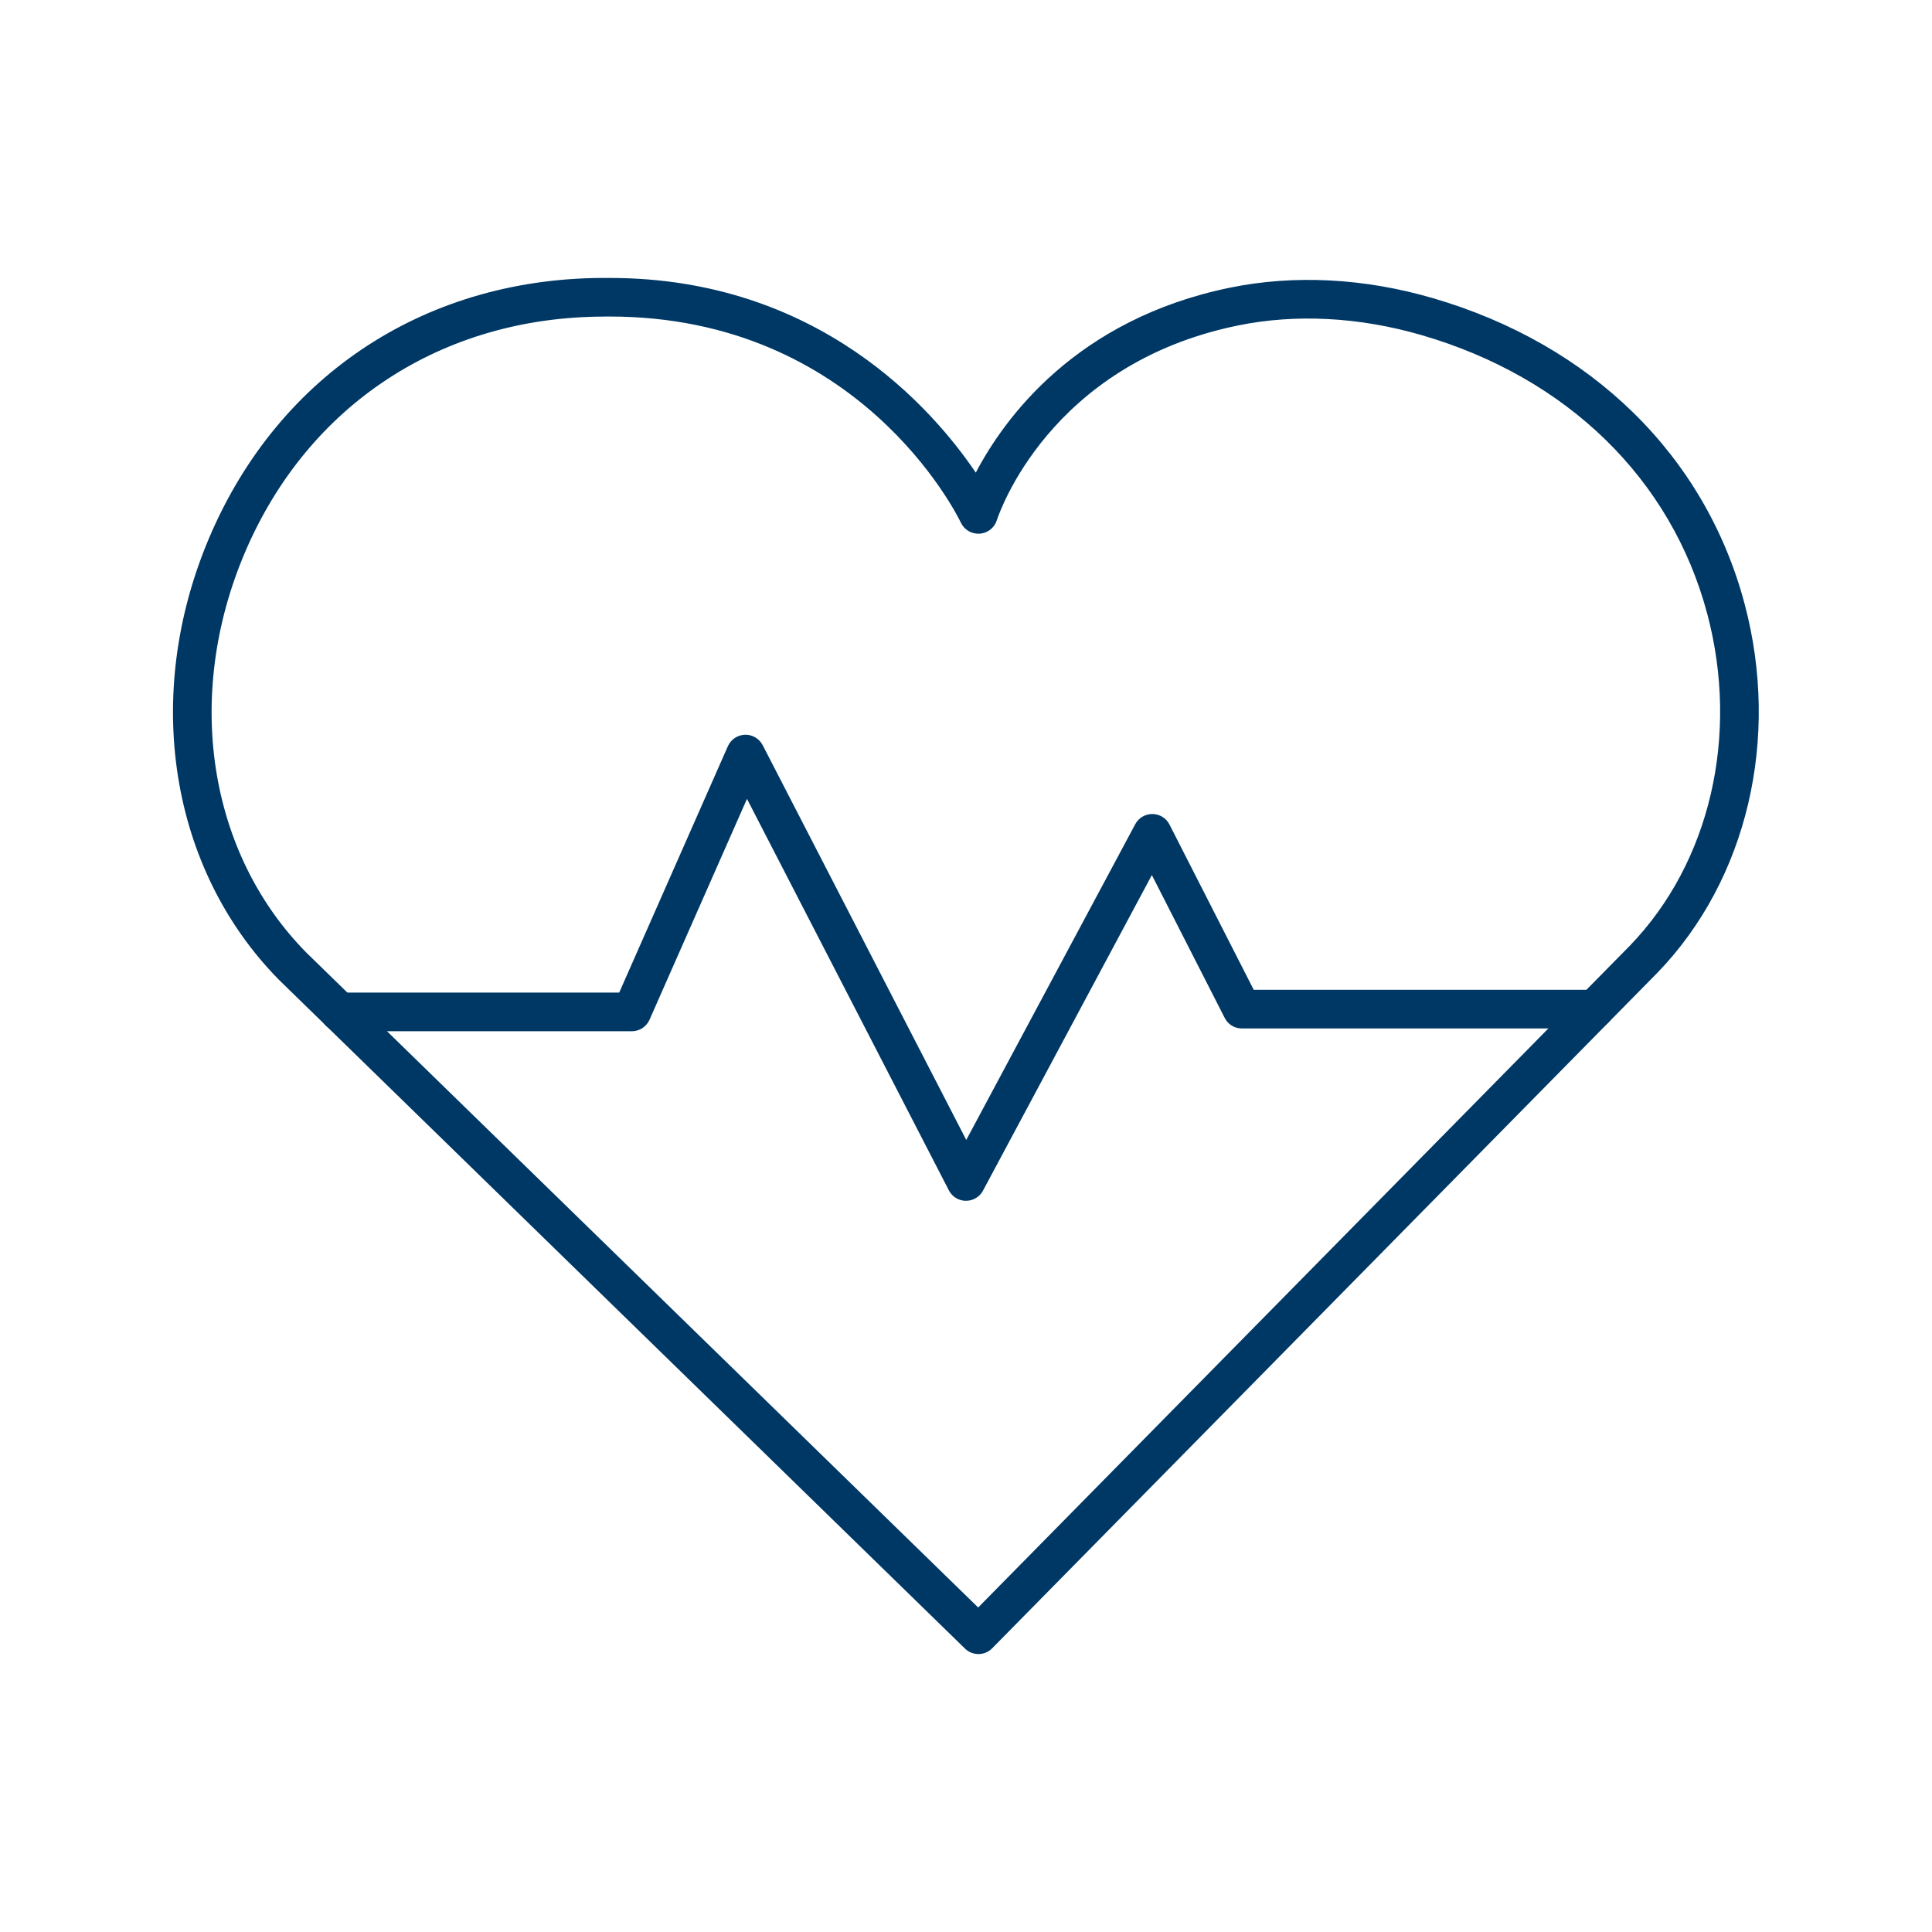
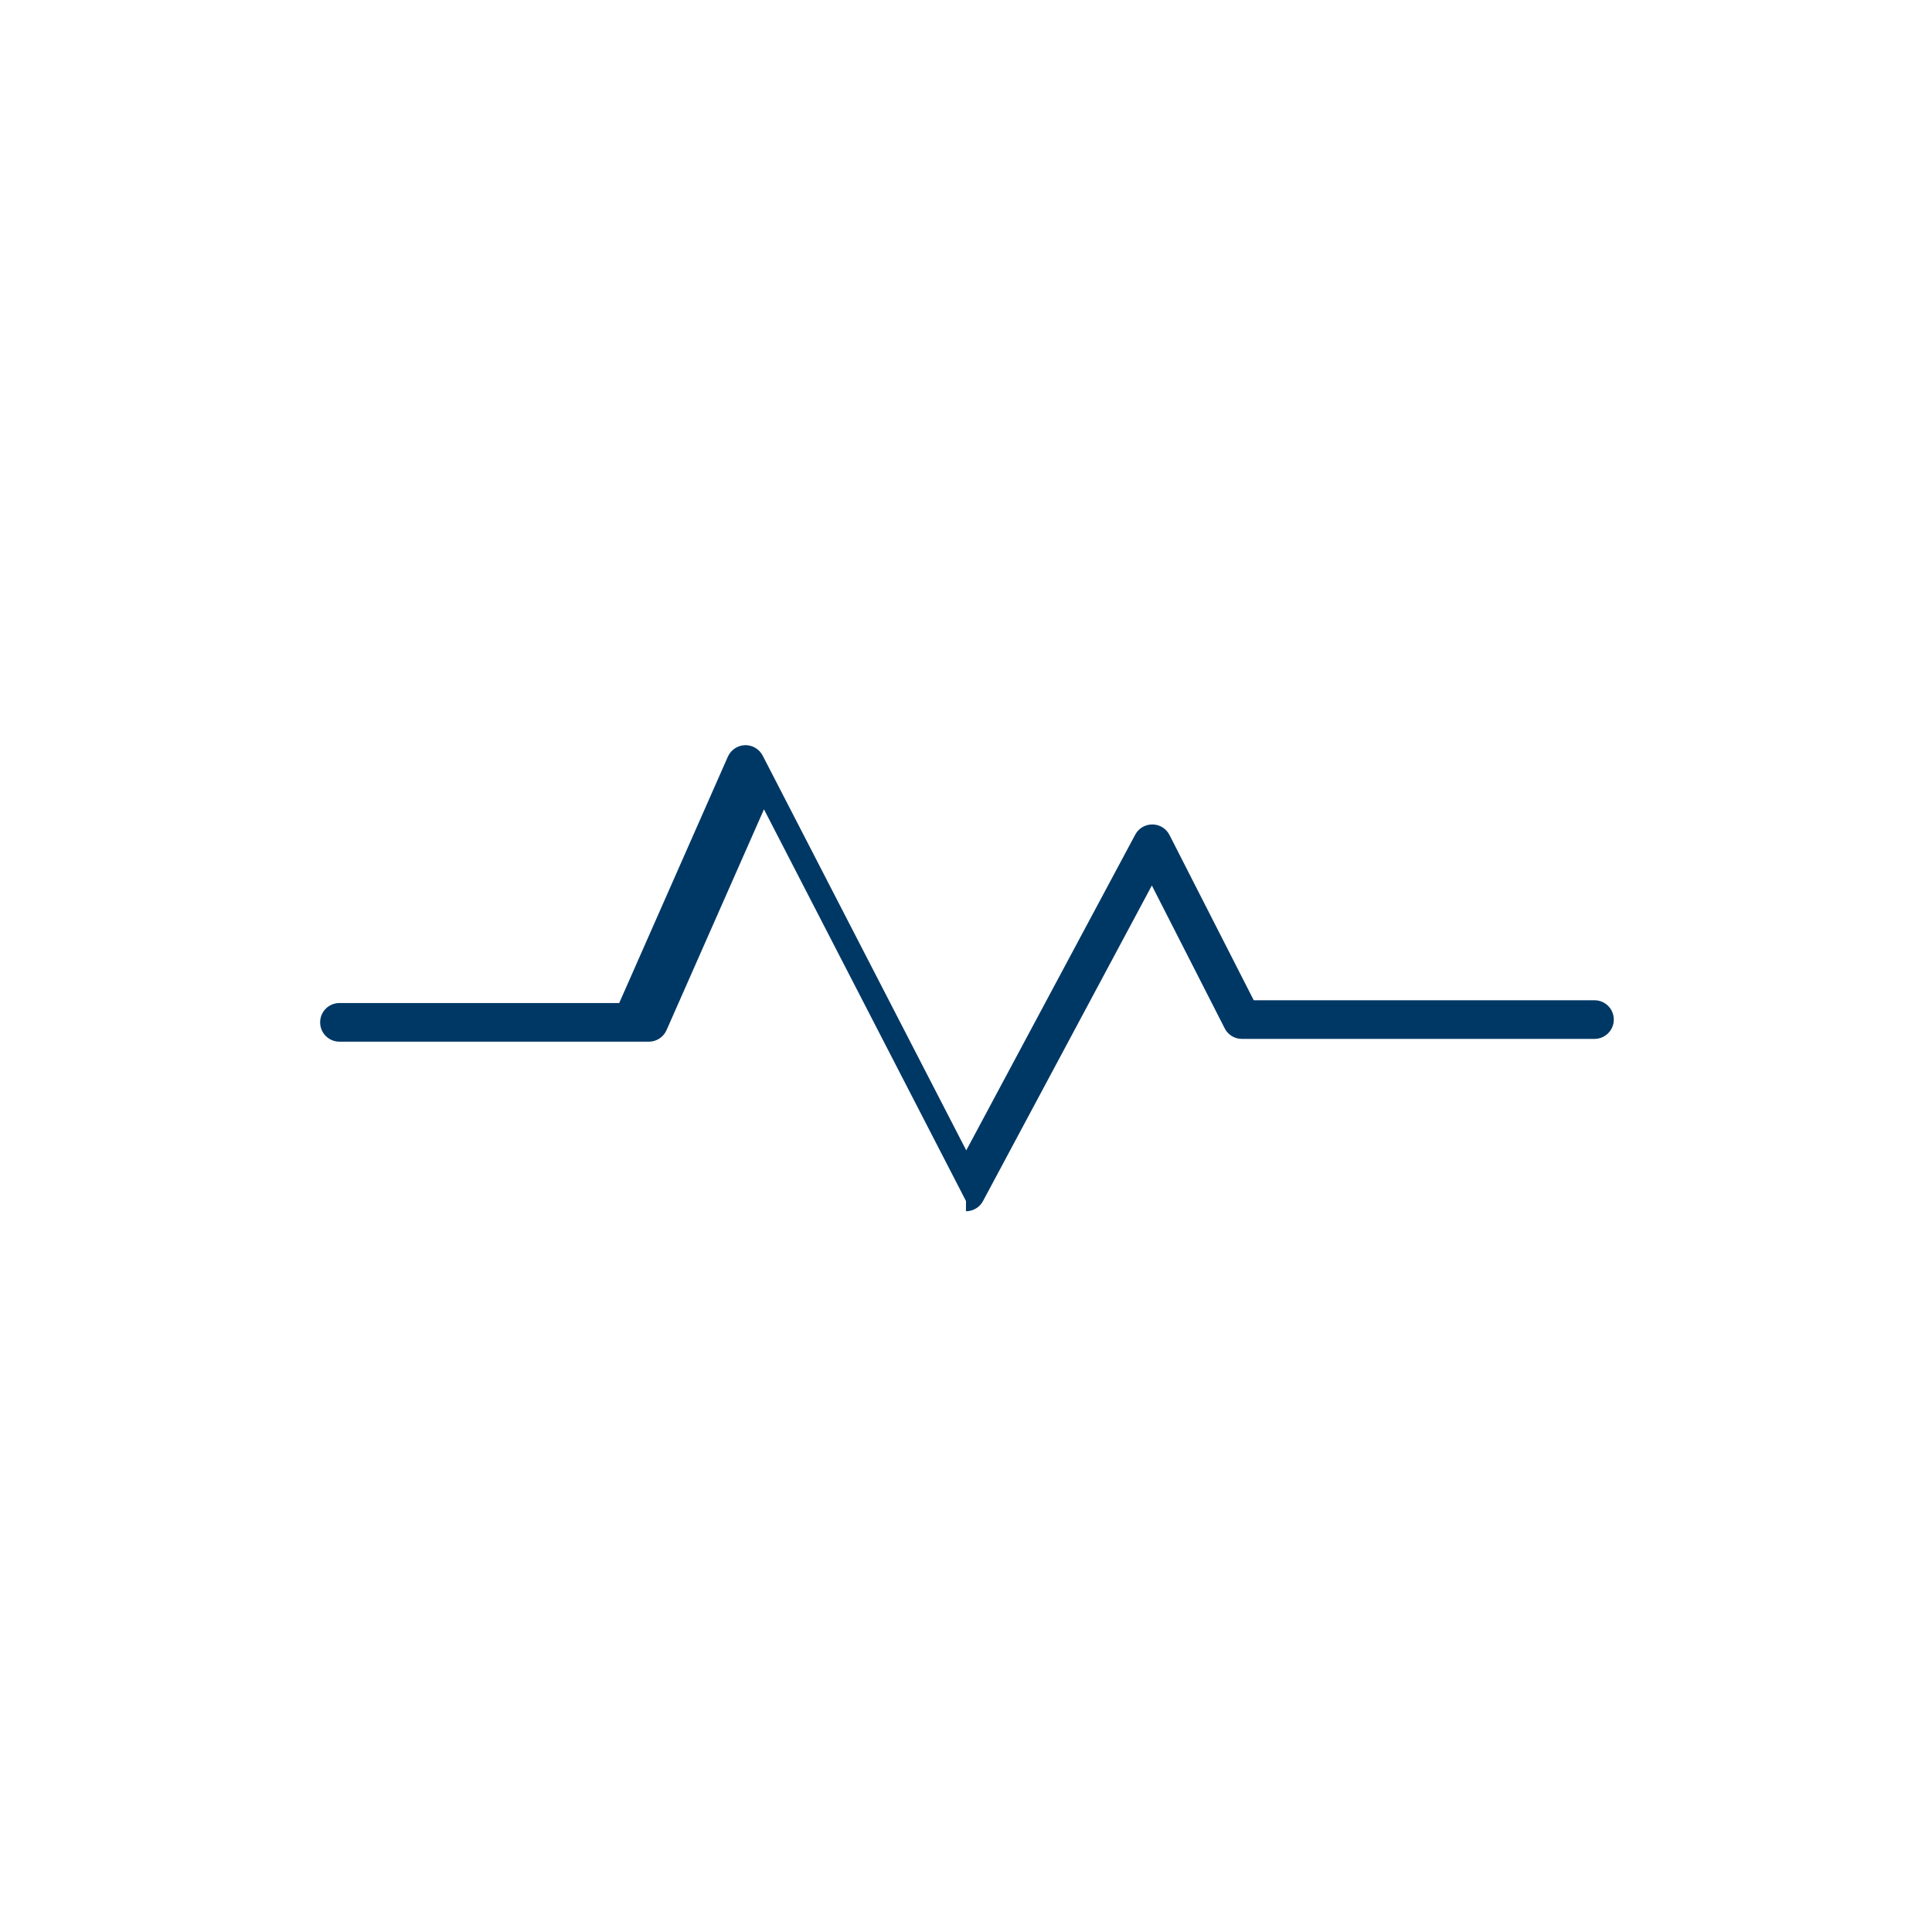
<svg xmlns="http://www.w3.org/2000/svg" id="Layer_1" data-name="Layer 1" viewBox="0 0 300 300">
  <defs>
    <style>      .cls-1 {        fill: #003865;      }    </style>
  </defs>
-   <path class="cls-1" d="M151.93,256.84c-.76,0-1.51-.28-2.09-.85L43.32,152.15c-16.99-17.25-21.23-44.19-10.83-68.66,10.85-25.55,34.08-40.62,62.2-40.33,32.46,0,50.17,20.38,56.83,30.23,4.41-8.41,15.54-23.81,39.46-28.72,9.95-2.04,20.83-1.49,31.46,1.61,24.67,7.17,42.34,24.48,48.46,47.48,5.57,20.92,.4,42.85-13.5,57.25l-103.33,104.93c-.59,.6-1.36,.9-2.14,.9ZM93.93,49.16c-25.29,0-46.14,13.67-55.92,36.68-9.44,22.23-5.7,46.59,9.54,62.06l104.34,101.71,101.21-102.78c12.42-12.87,17.03-32.62,12-51.52-5.57-20.92-21.73-36.69-44.34-43.27-9.7-2.82-19.58-3.34-28.58-1.49-29.25,6-37.08,29.26-37.4,30.25-.38,1.17-1.43,1.99-2.66,2.07-1.23,.08-2.38-.59-2.91-1.7h0c-.63-1.31-15.82-32.02-54.56-32.02h0c-.24,0-.49,0-.73,0Z" />
-   <path class="cls-1" d="M150,186.46h-.02c-1.11,0-2.13-.63-2.64-1.62l-31.35-60.79-15.13,34.29c-.48,1.09-1.56,1.79-2.74,1.79H52.71c-1.66,0-3-1.34-3-3s1.34-3,3-3h43.44l16.87-38.25c.47-1.06,1.5-1.75,2.65-1.79,1.15-.04,2.23,.6,2.76,1.62l31.61,61.3,26.24-49.03c.52-.98,1.54-1.58,2.65-1.58h.03c1.12,.01,2.13,.64,2.64,1.64l13.08,25.66h52.91c1.66,0,3,1.34,3,3s-1.34,3-3,3h-54.75c-1.13,0-2.16-.63-2.67-1.64l-11.31-22.18-26.22,49c-.52,.98-1.54,1.58-2.65,1.58Z" />
+   <path class="cls-1" d="M150,186.46h-.02l-31.35-60.79-15.13,34.29c-.48,1.09-1.56,1.79-2.74,1.79H52.71c-1.66,0-3-1.34-3-3s1.34-3,3-3h43.44l16.87-38.25c.47-1.06,1.5-1.75,2.65-1.79,1.15-.04,2.23,.6,2.76,1.62l31.61,61.3,26.24-49.03c.52-.98,1.54-1.58,2.65-1.58h.03c1.12,.01,2.13,.64,2.64,1.64l13.08,25.66h52.91c1.66,0,3,1.34,3,3s-1.34,3-3,3h-54.75c-1.13,0-2.16-.63-2.67-1.64l-11.31-22.18-26.22,49c-.52,.98-1.54,1.58-2.65,1.58Z" />
</svg>